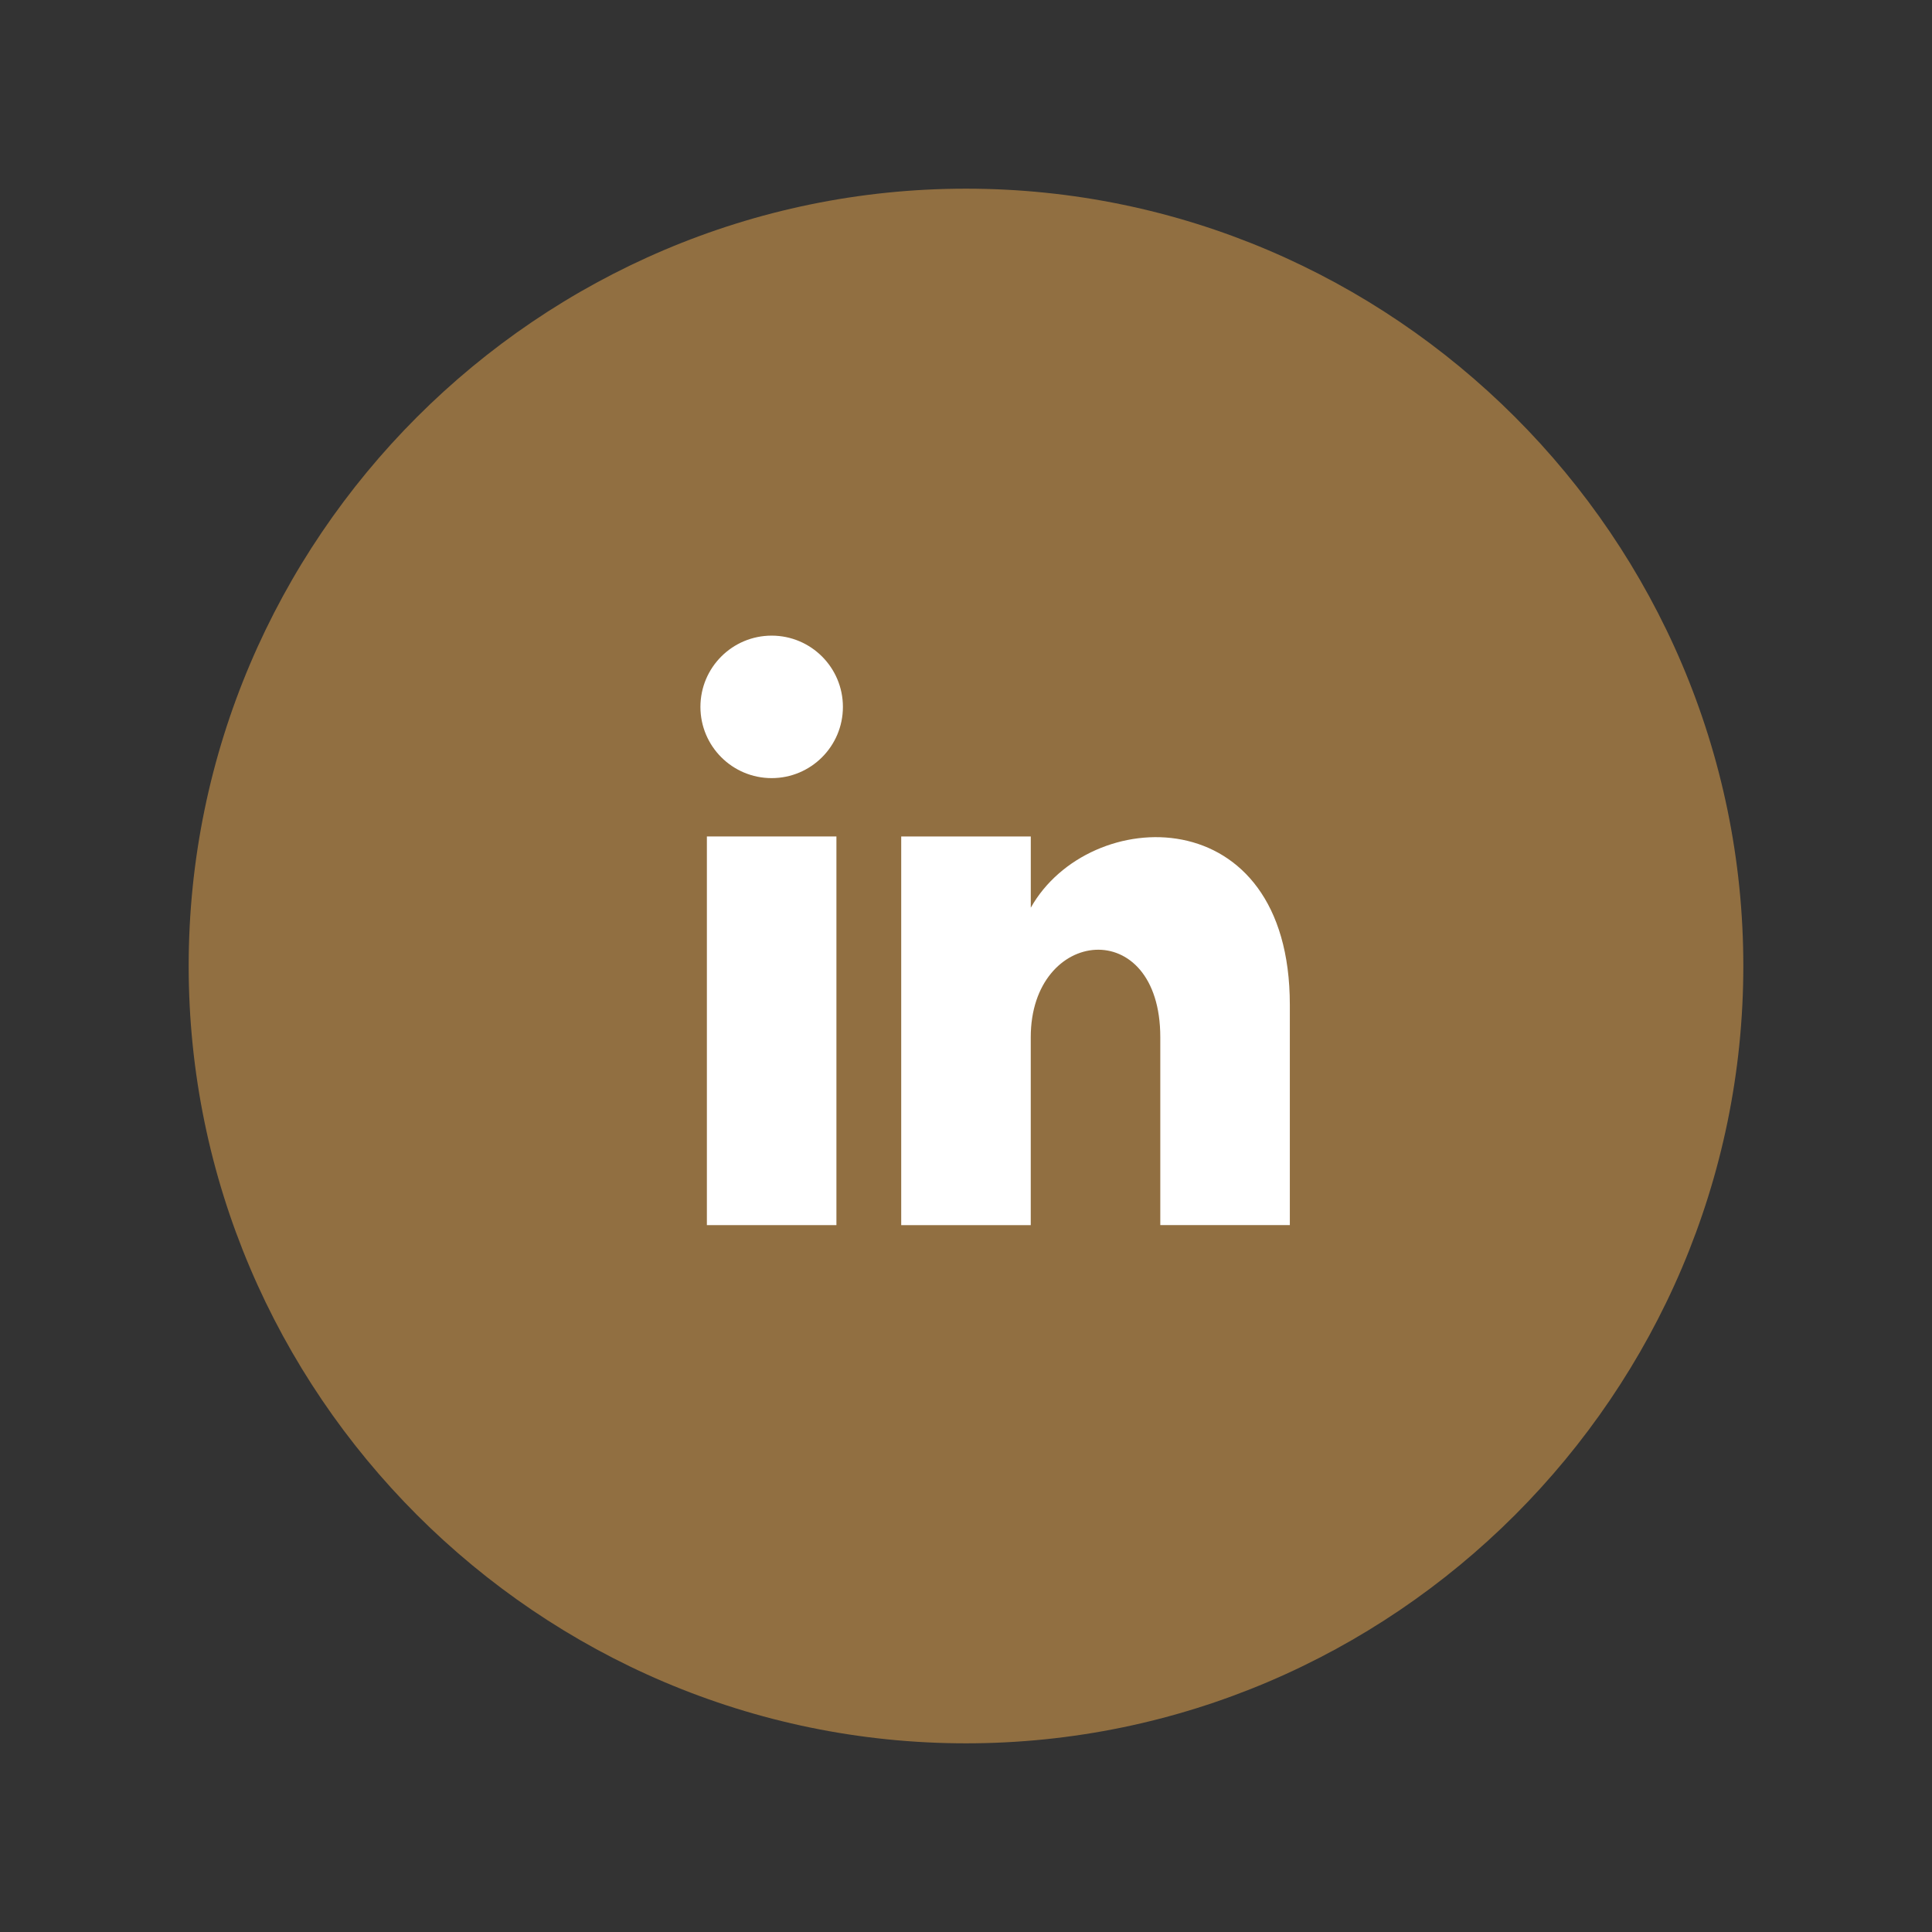
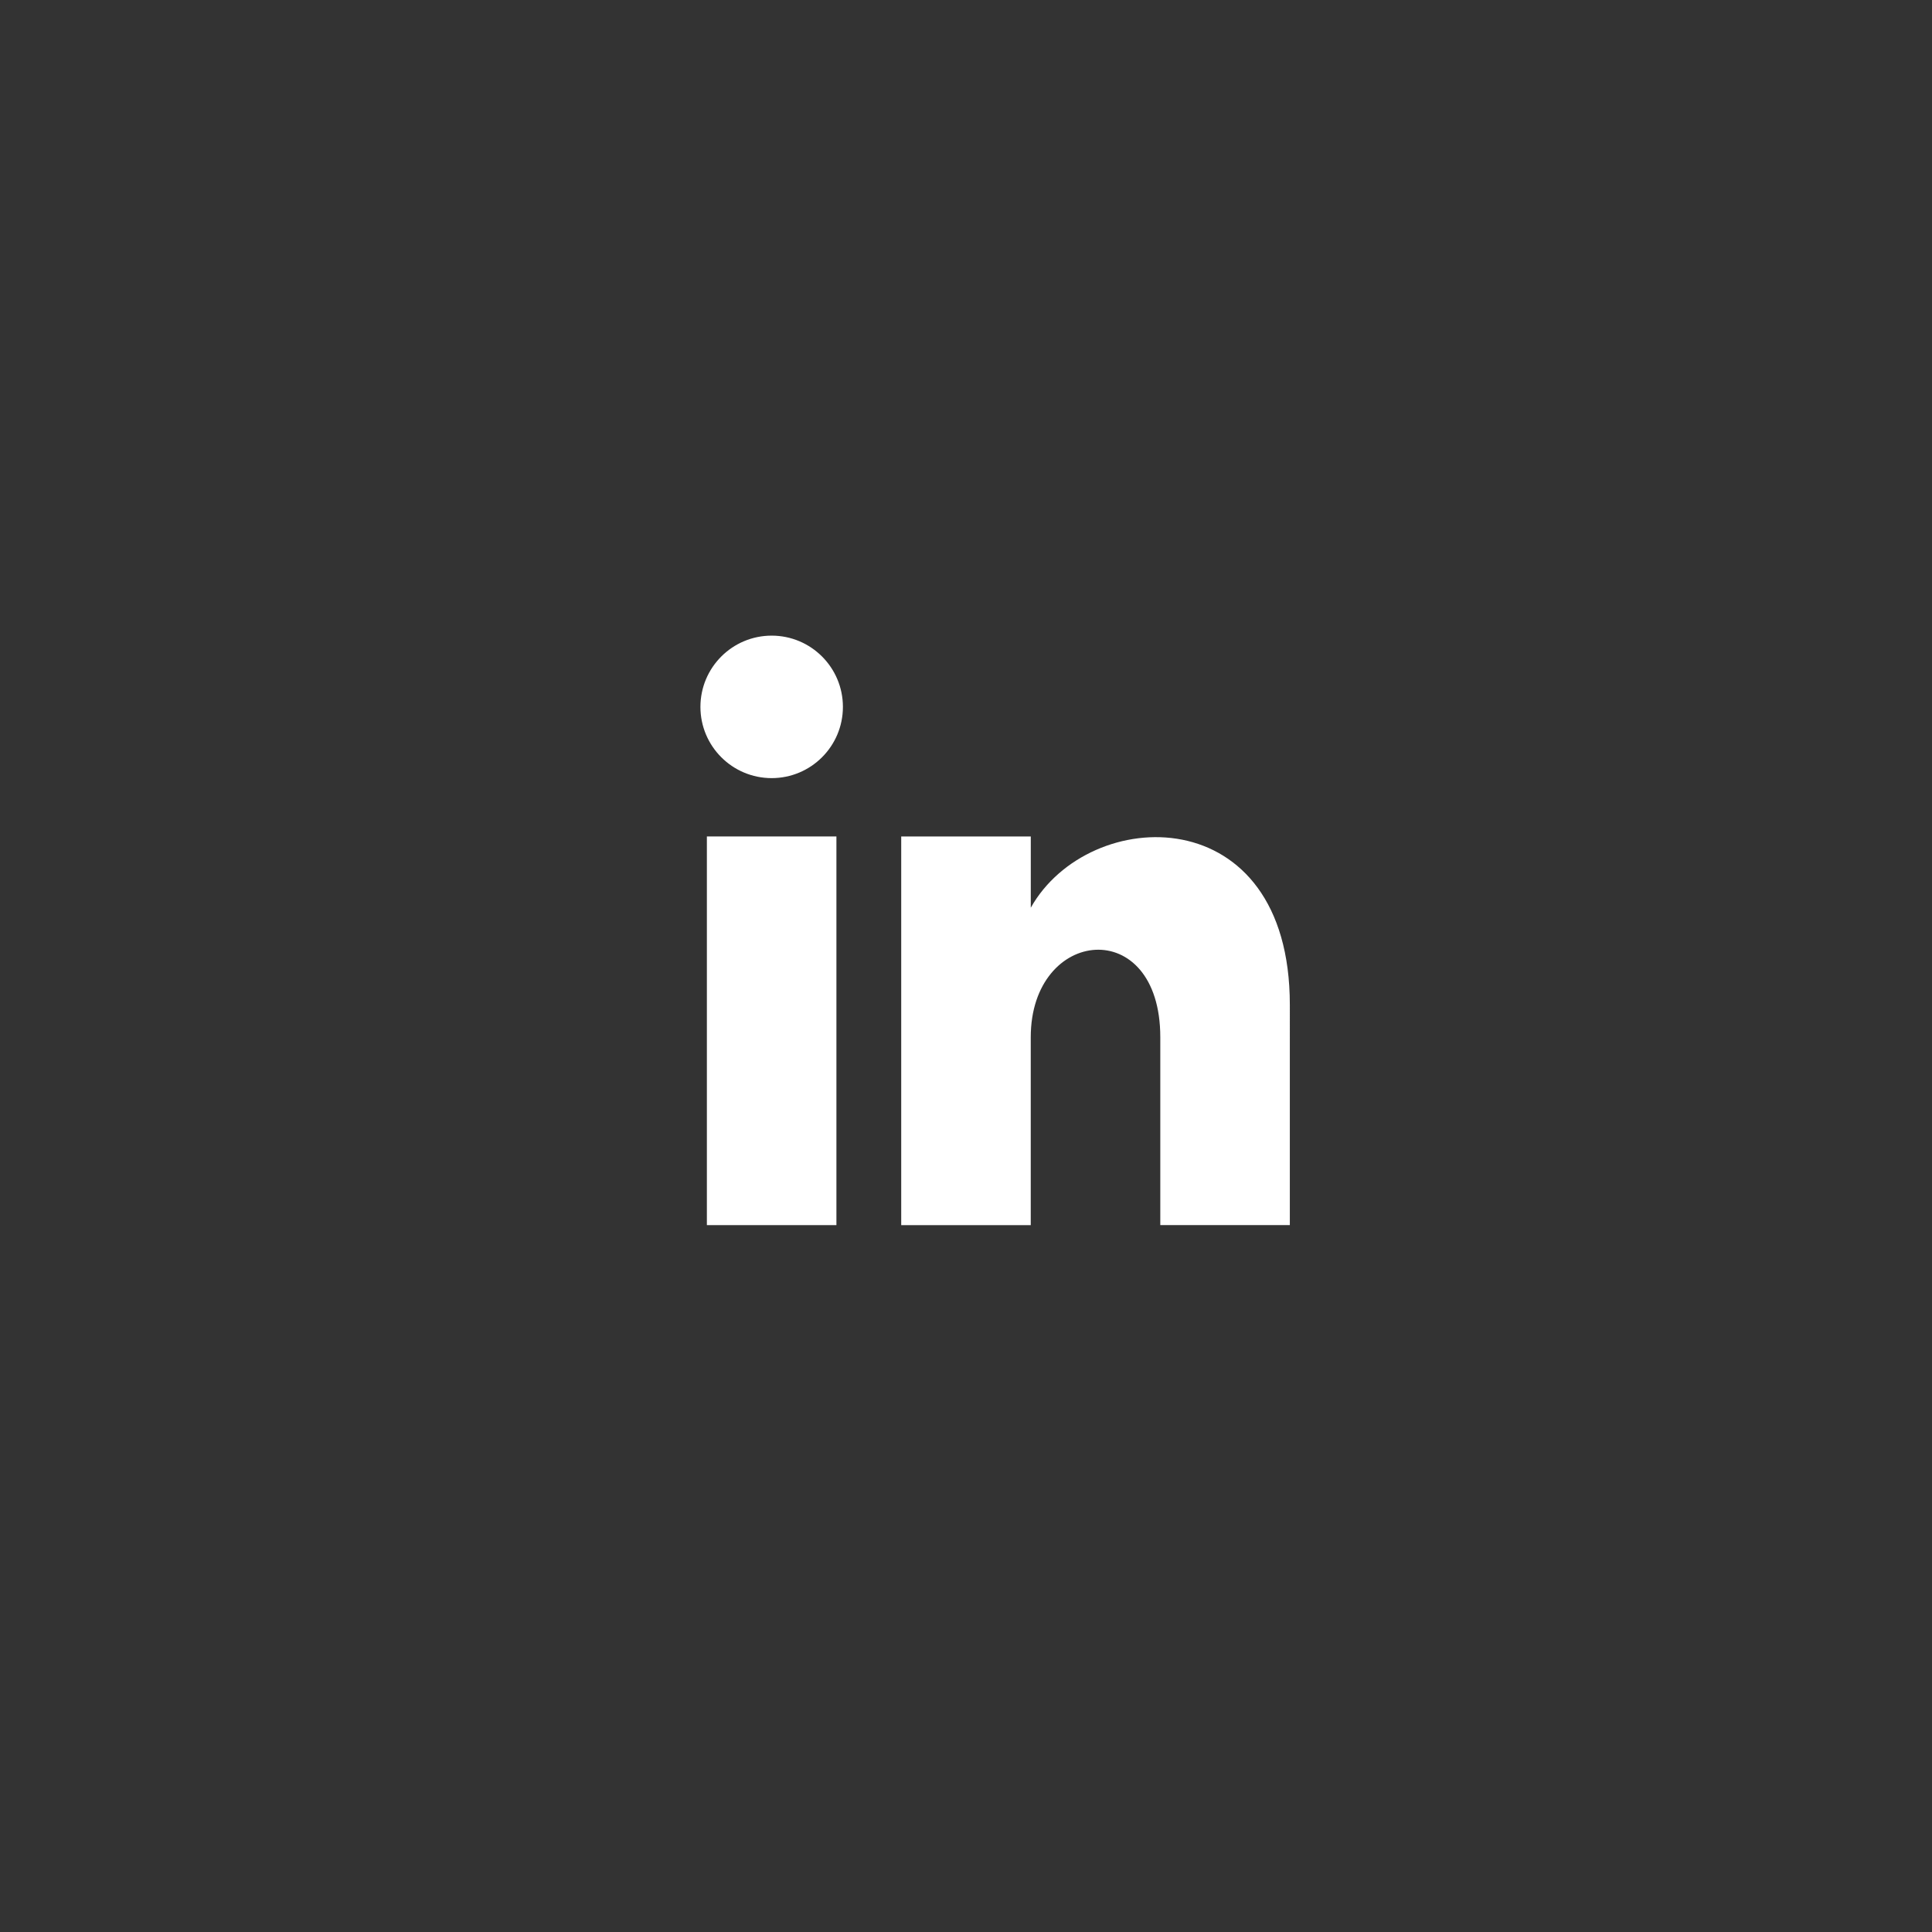
<svg xmlns="http://www.w3.org/2000/svg" id="Calque_1" data-name="Calque 1" viewBox="0 0 512 512">
  <rect x="0" y="0" width="512" height="512" fill="#333333" stroke="none" />
  <defs>
    <style>.cls-1{fill:#fff;}</style>
  </defs>
  <title>icon-linkedin-black</title>
-   <path fill="#916f41" d="M256,50C142.7,50,50,142.7,50,256s92.7,206,206,206,206-92.7,206-206S369.3,50,256,50Z" />
  <rect class="cls-1" x="187.33" y="221.67" width="34.33" height="103" />
  <path class="cls-1" d="M273.17,240.55V221.67H238.83v103h34.33V274.88c0-29.18,34.33-32.62,34.33,0v49.78h34.33V266.3C341.83,211.37,288.62,213.08,273.17,240.55Z" />
  <circle class="cls-1" cx="204.5" cy="187.33" r="18.88" />
</svg>